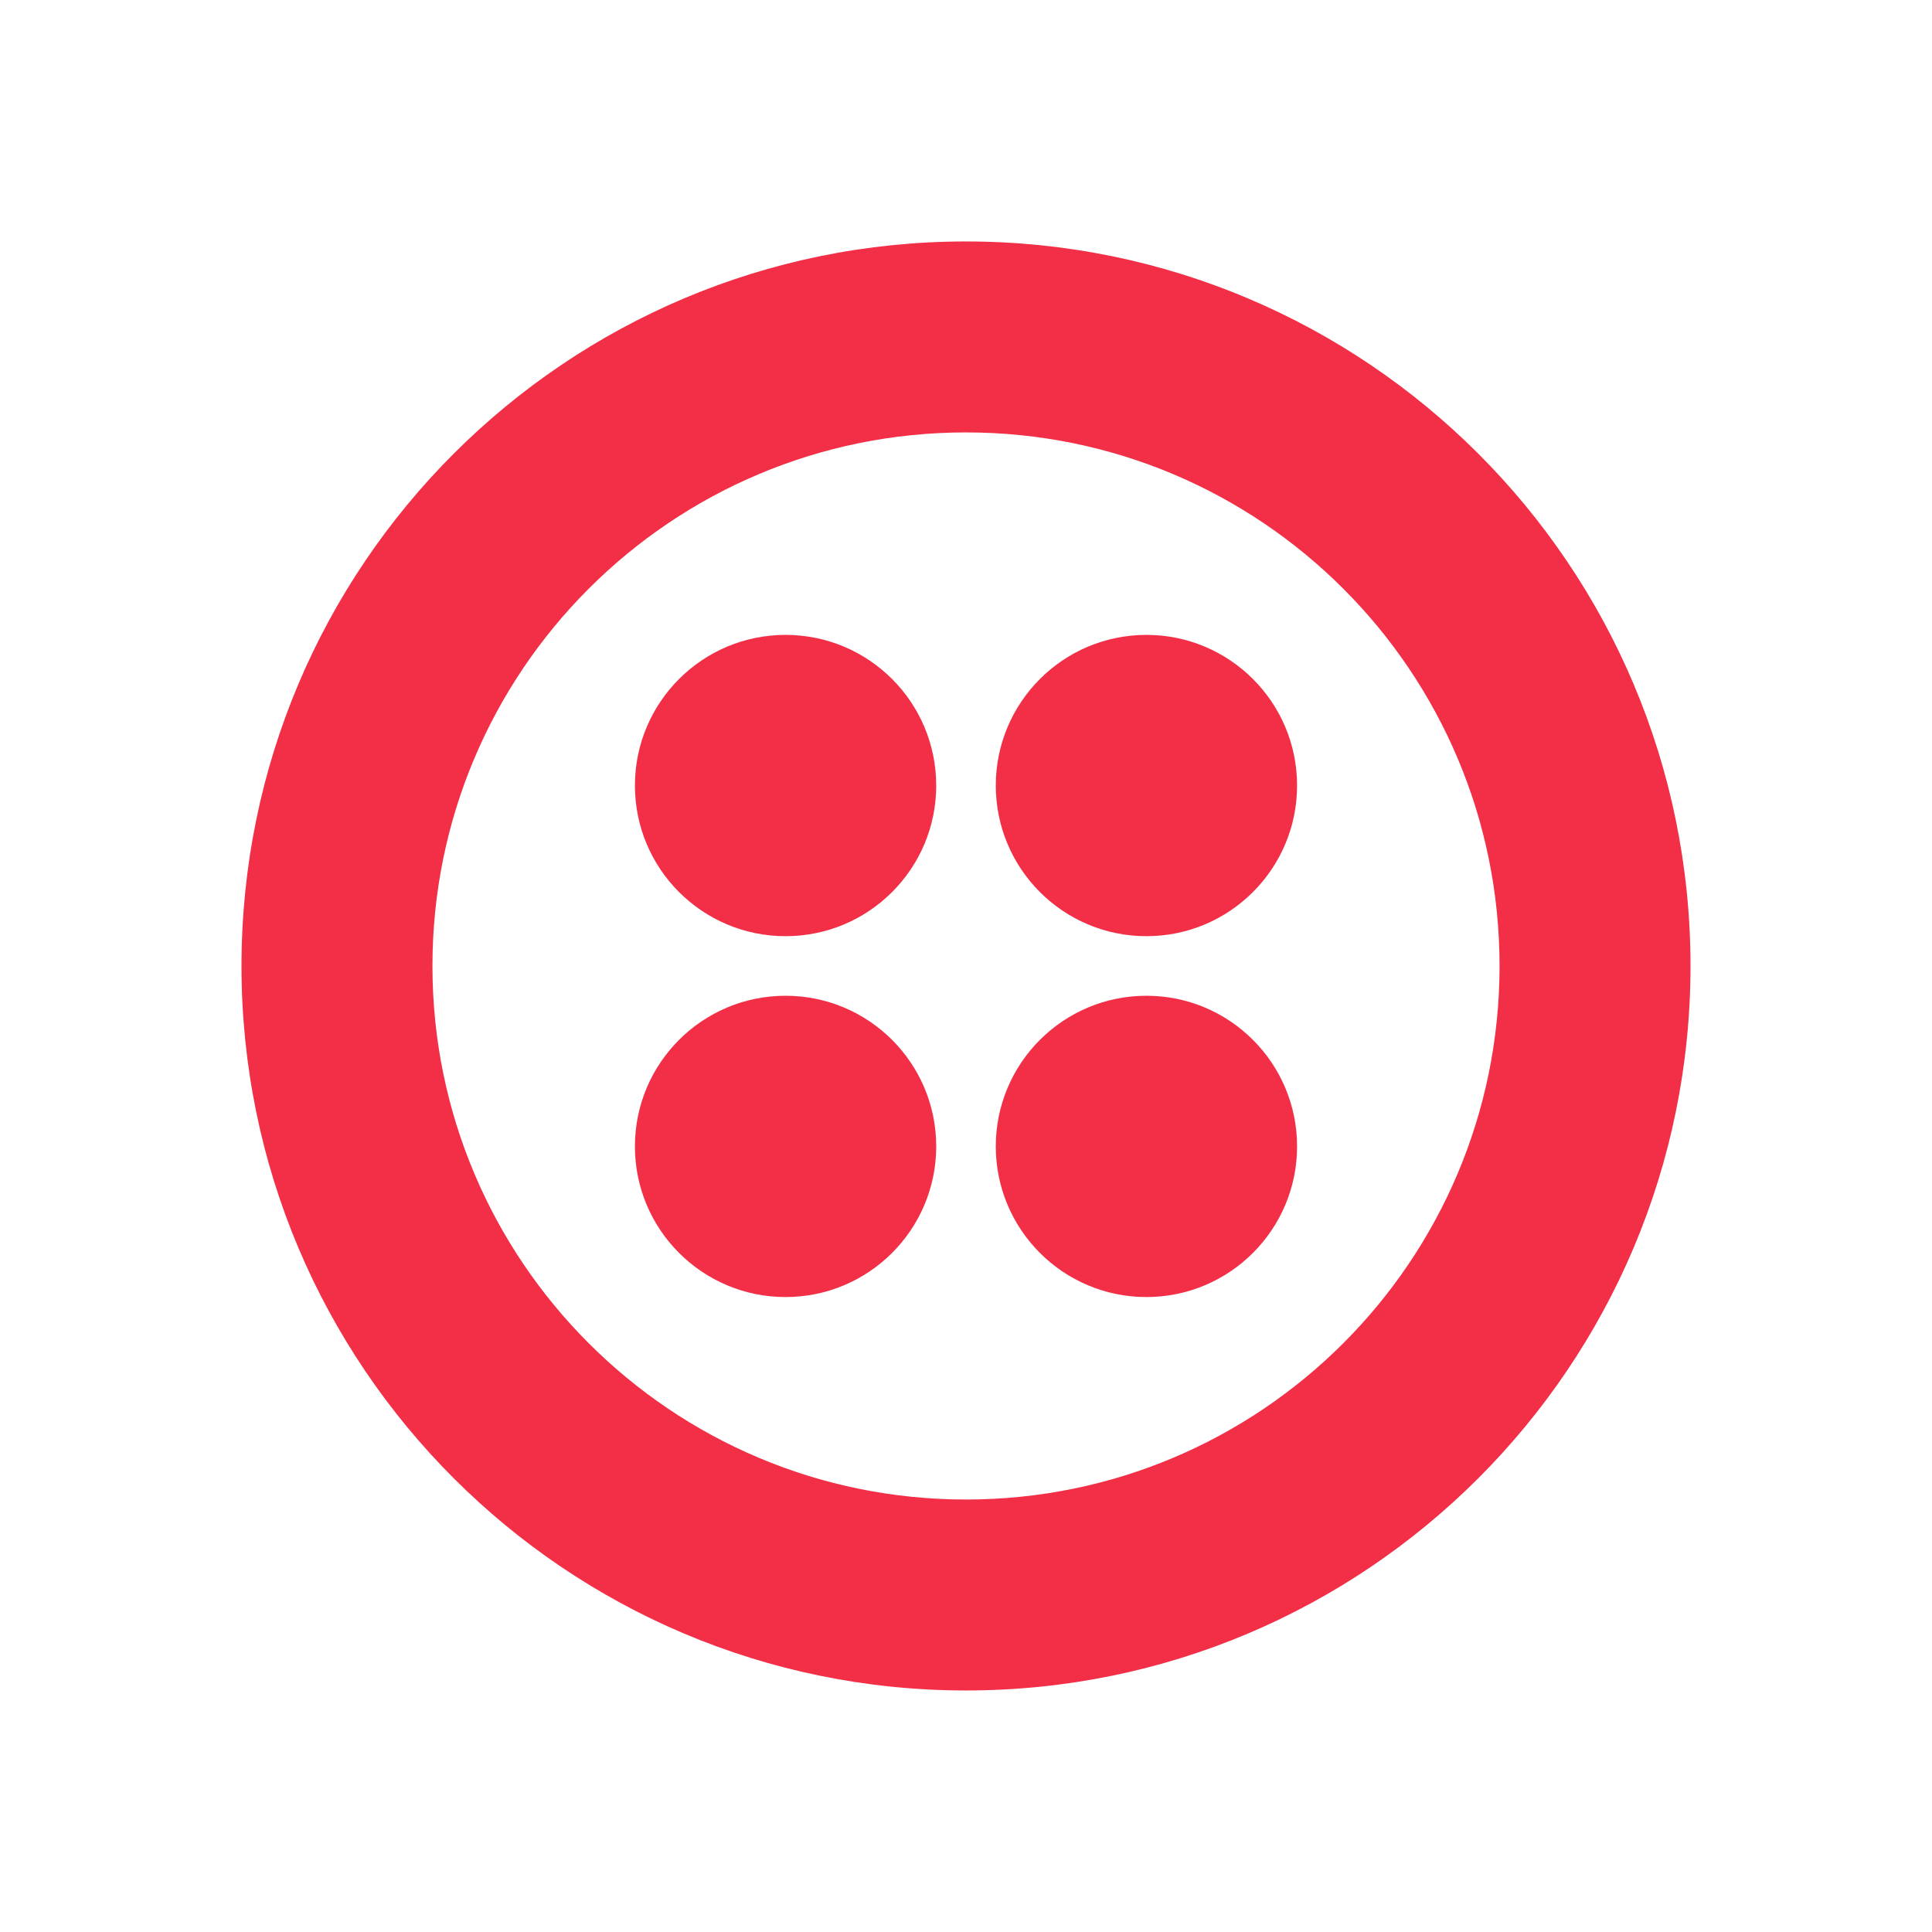
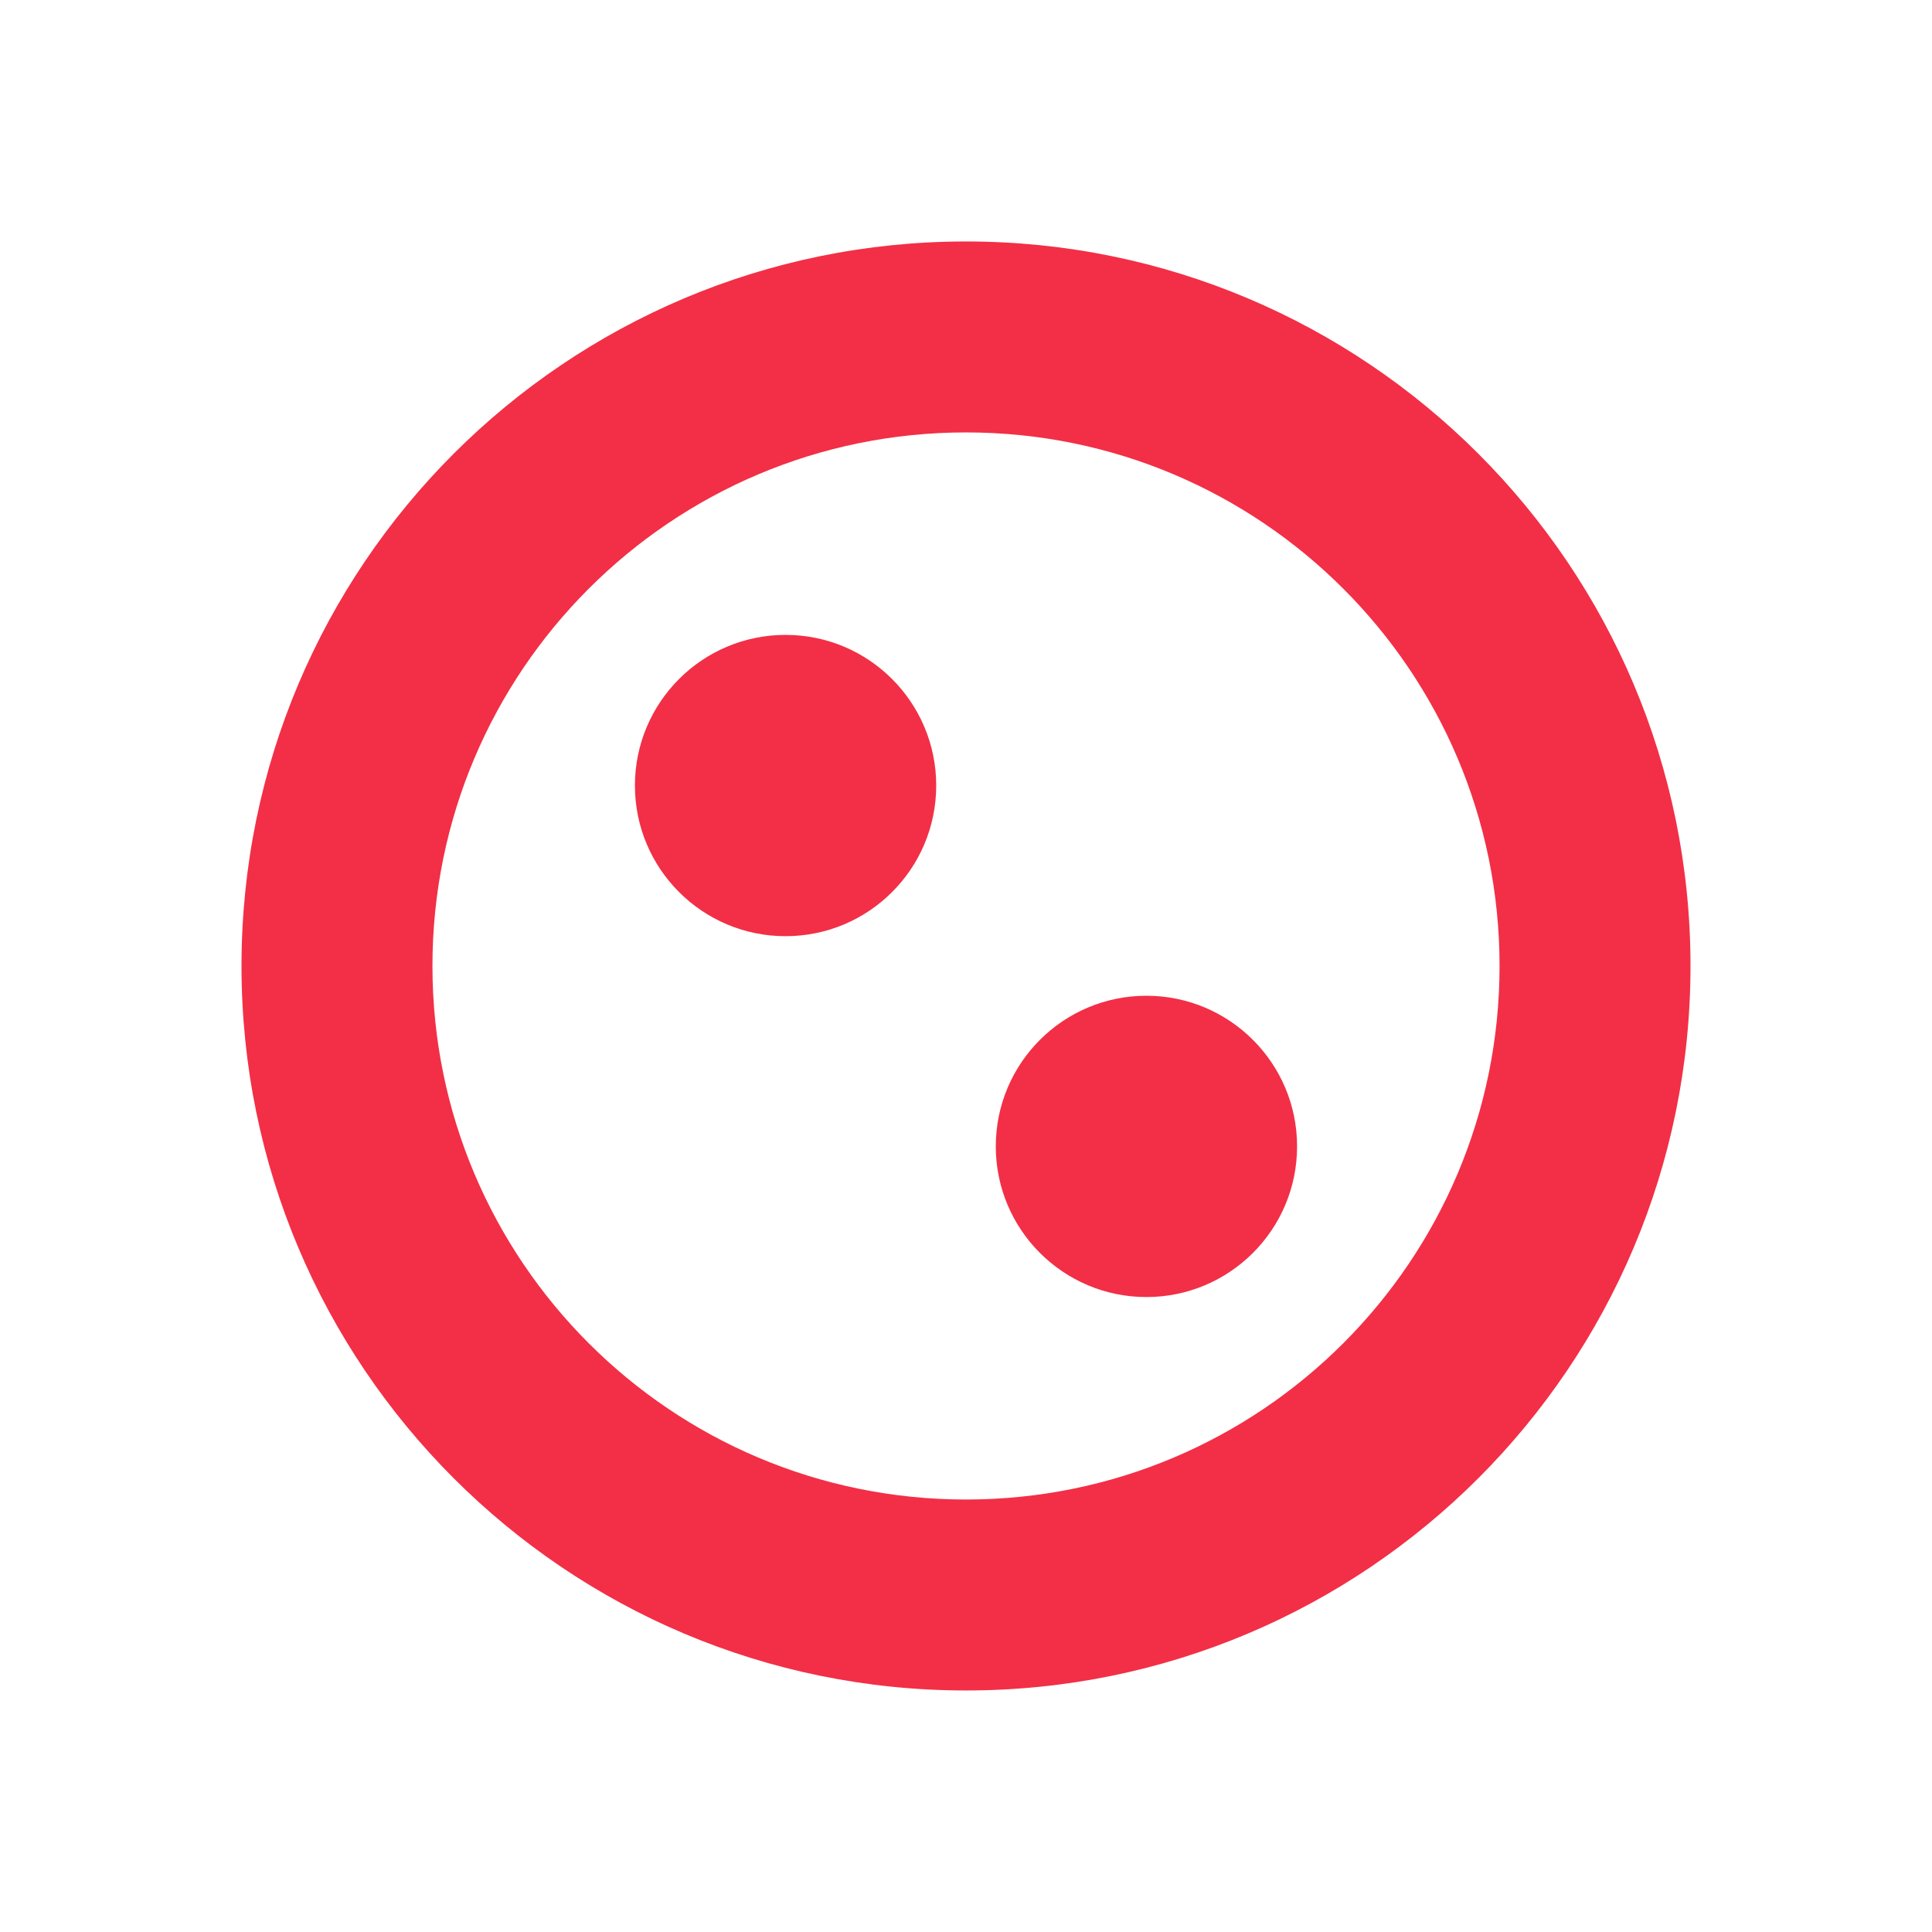
<svg xmlns="http://www.w3.org/2000/svg" width="60" height="60" viewBox="0 0 60 60" fill="none">
-   <path d="M35.603 19.717C33.02 19.717 30.925 21.812 30.925 24.395C30.925 26.979 33.02 29.074 35.603 29.074C38.187 29.074 40.282 26.979 40.282 24.395C40.282 21.812 38.187 19.717 35.603 19.717Z" fill="#F22F46" />
  <path d="M35.603 30.924C33.02 30.924 30.925 33.019 30.925 35.602C30.925 38.186 33.02 40.281 35.603 40.281C38.187 40.281 40.282 38.186 40.282 35.602C40.282 33.019 38.187 30.924 35.603 30.924Z" fill="#F22F46" />
-   <path d="M24.396 30.924C21.813 30.924 19.718 33.019 19.718 35.602C19.718 38.186 21.813 40.281 24.396 40.281C26.98 40.281 29.075 38.186 29.075 35.602C29.075 33.019 26.98 30.924 24.396 30.924Z" fill="#F22F46" />
  <path d="M24.396 19.717C21.813 19.717 19.718 21.812 19.718 24.396C19.718 26.98 21.813 29.074 24.396 29.074C26.98 29.074 29.075 26.98 29.075 24.396C29.075 21.812 26.98 19.717 24.396 19.717Z" fill="#F22F46" />
  <path fill-rule="evenodd" clip-rule="evenodd" d="M7.5 29.999C7.5 17.573 17.574 7.499 30 7.499C42.426 7.499 52.5 17.573 52.5 29.999C52.5 42.425 42.426 52.499 30 52.499C17.574 52.499 7.5 42.425 7.5 29.999ZM13.43 29.999C13.43 39.151 20.849 46.569 30 46.569C39.151 46.569 46.57 39.151 46.57 29.999C46.57 20.848 39.151 13.429 30 13.429C20.849 13.429 13.43 20.848 13.43 29.999Z" fill="#F22F46" />
-   <path d="M30 7.499L30 7.499H30L30 7.499Z" fill="#F22F46" />
+   <path d="M30 7.499L30 7.499H30L30 7.499" fill="#F22F46" />
</svg>